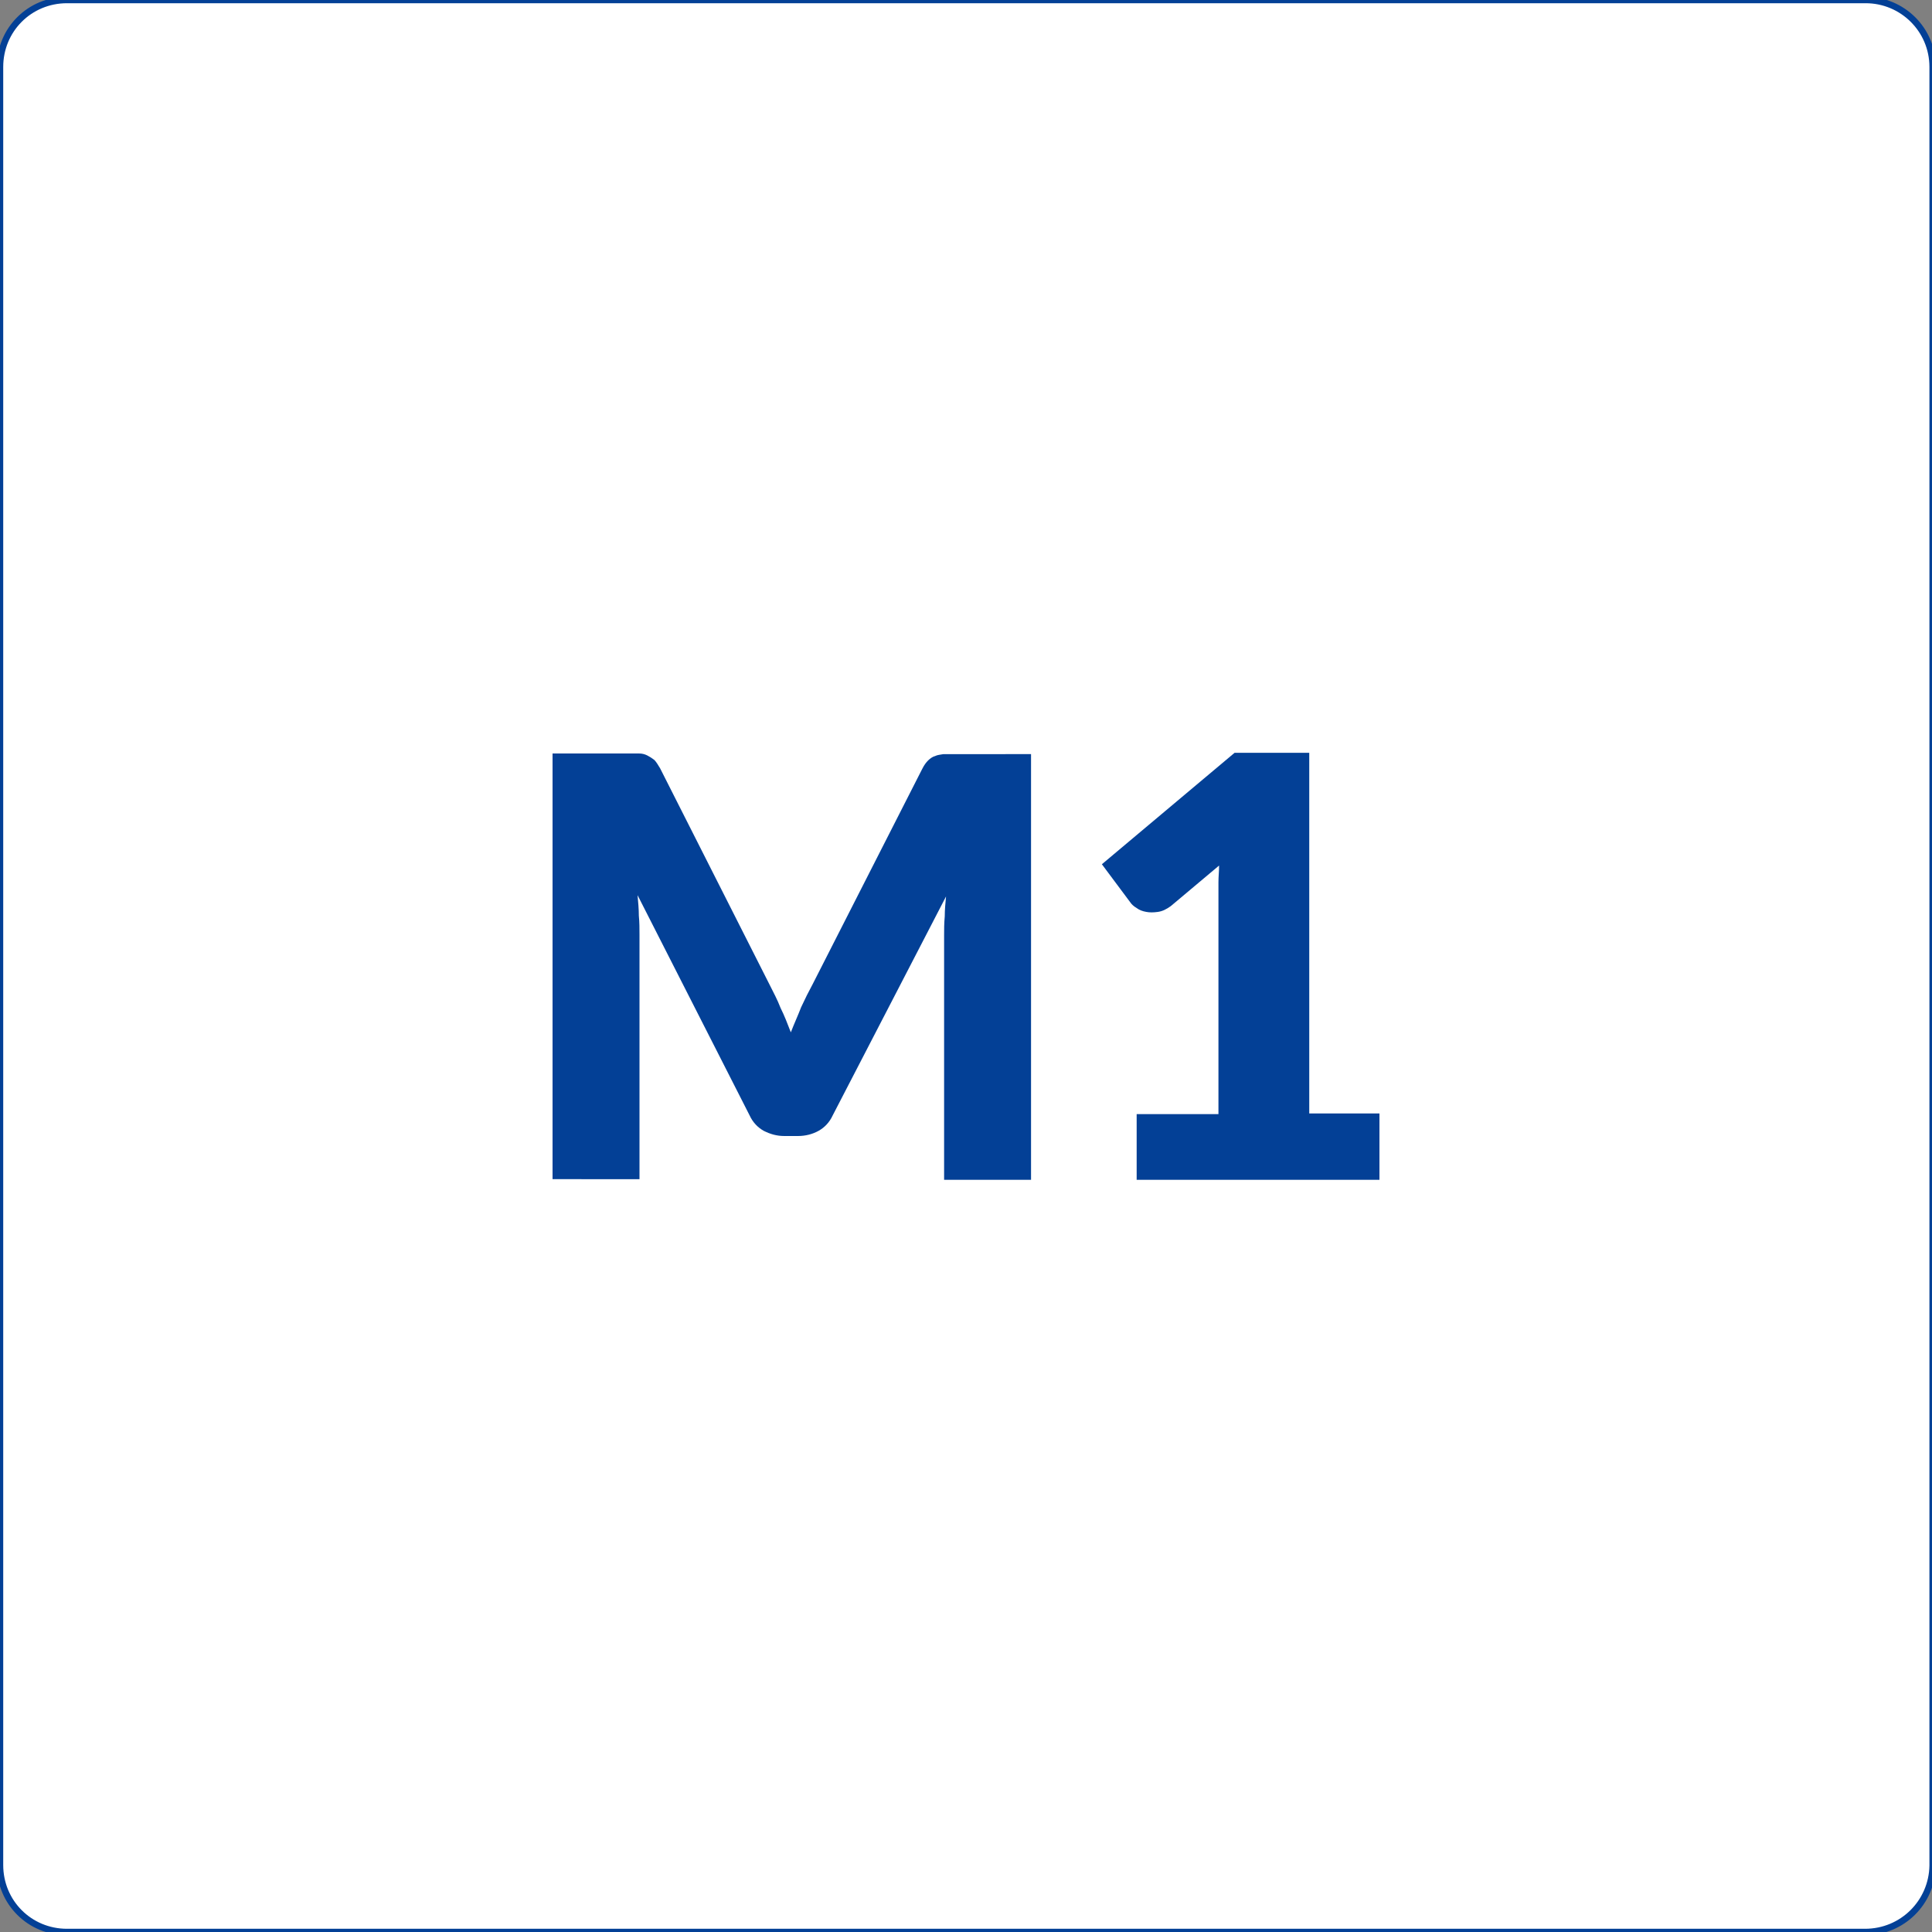
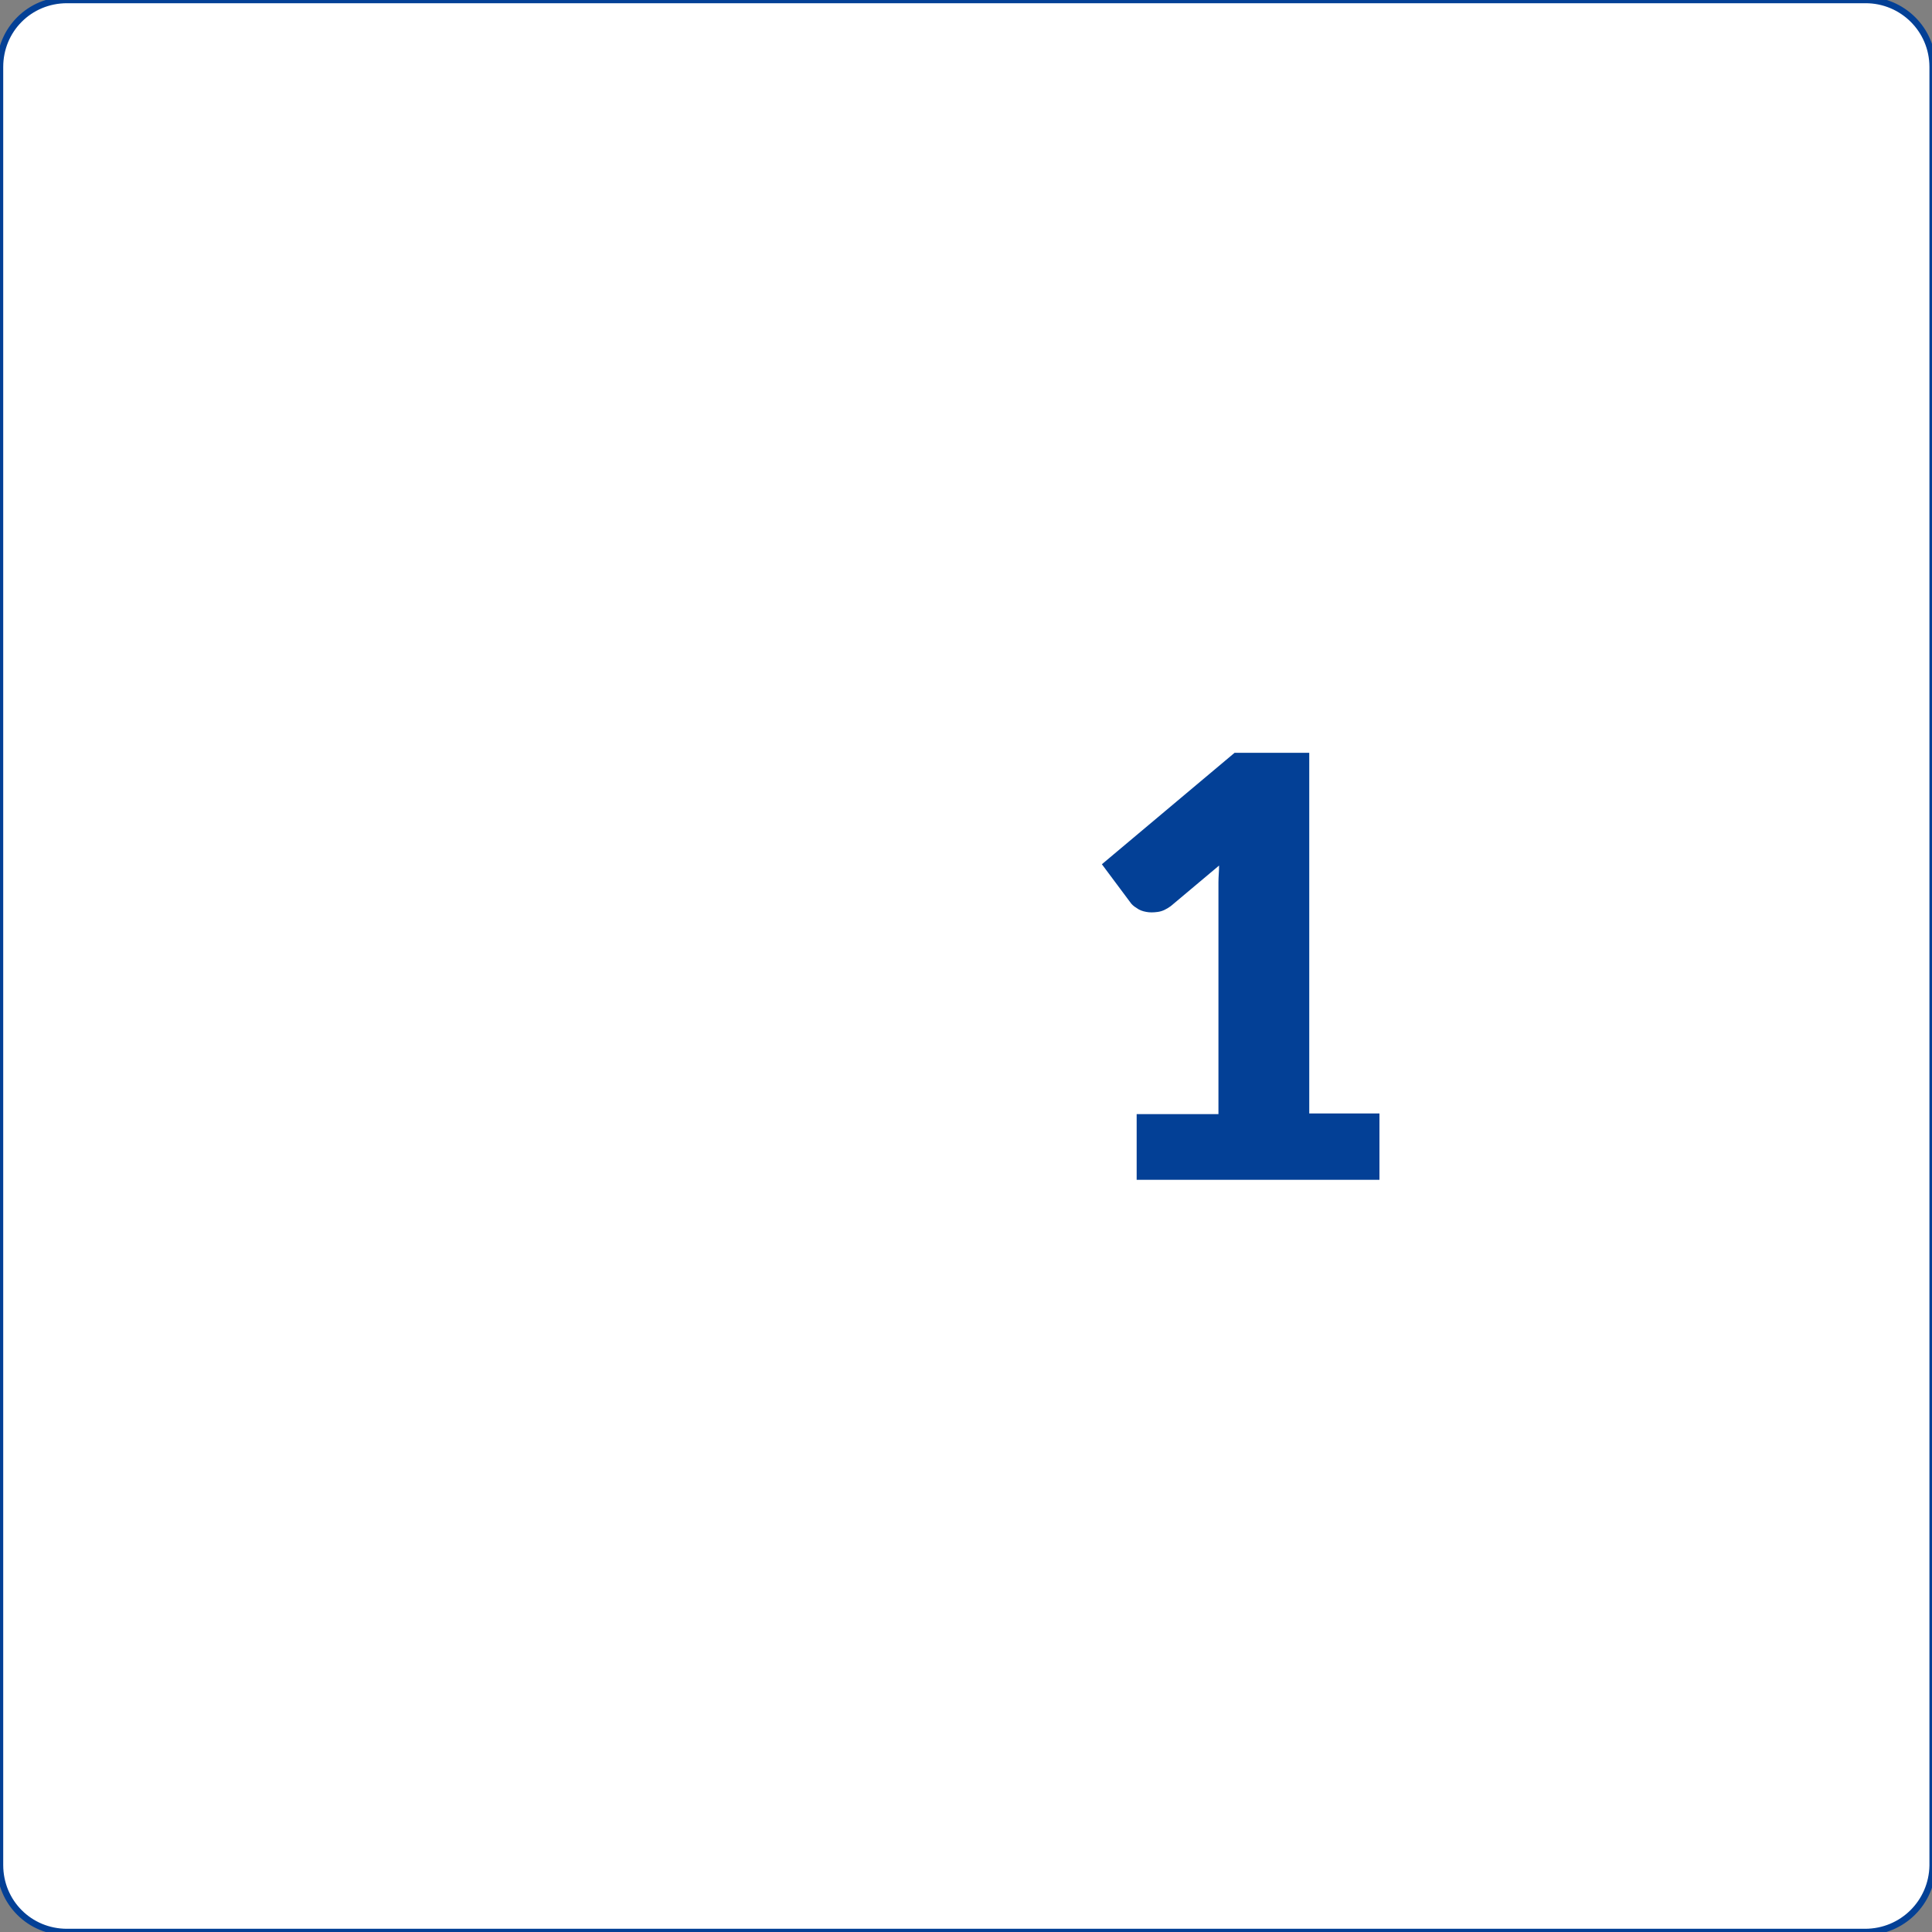
<svg xmlns="http://www.w3.org/2000/svg" id="Layer_1" x="0px" y="0px" viewBox="0 0 300 300" style="enable-background:new 0 0 300 300;" xml:space="preserve">
  <rect x="0" y="0" width="300" height="300" fill="#808080" stroke="none" />
  <style type="text/css">	.st0{fill:#FFFFFF;stroke:#034096;stroke-miterlimit:10;}	.st1{fill:#034096;}</style>
  <path class="st0" d="M289.6,300H10.4C4.6,300,0,295.4,0,289.6V10.4C0,4.6,4.6,0,10.4,0h279.3c5.7,0,10.4,4.6,10.4,10.4v279.3 C300,295.4,295.4,300,289.6,300z" />
  <g>
-     <path class="st1" d="M160.1,117v66.2h-13.5v-38c0-0.9,0-1.8,0.1-2.9c0-1,0.1-2.1,0.2-3.1l-17.6,34c-0.5,1.1-1.3,1.9-2.2,2.4  c-0.9,0.5-2,0.8-3.2,0.8h-2.1c-1.2,0-2.2-0.3-3.2-0.8c-0.9-0.5-1.7-1.3-2.2-2.4L99,139c0.1,1.1,0.2,2.2,0.2,3.2  c0.1,1,0.1,2,0.1,2.9v38H85.8V117h11.7c0.7,0,1.2,0,1.7,0c0.5,0,0.9,0.1,1.3,0.3c0.4,0.2,0.7,0.4,1.1,0.7c0.3,0.3,0.6,0.8,0.9,1.3  l17,33.6c0.6,1.2,1.2,2.3,1.7,3.6c0.6,1.2,1.1,2.5,1.6,3.8c0.5-1.3,1.1-2.6,1.6-3.9c0.6-1.3,1.2-2.5,1.8-3.6l17-33.4  c0.3-0.6,0.6-1,0.9-1.3c0.3-0.3,0.7-0.6,1.1-0.7c0.4-0.2,0.8-0.2,1.3-0.3c0.5,0,1.1,0,1.7,0H160.1z" />
    <path class="st1" d="M214.2,173v10.2h-37.7V173h12.7v-33.4c0-0.8,0-1.7,0-2.6s0.1-1.7,0.1-2.6l-7.5,6.3c-0.7,0.5-1.3,0.8-2,0.9  c-0.7,0.1-1.3,0.1-1.8,0c-0.6-0.1-1.1-0.3-1.5-0.6c-0.5-0.3-0.8-0.6-1-0.9l-4.4-5.9l20.6-17.3h11.6v56H214.2z" />
  </g>
</svg>